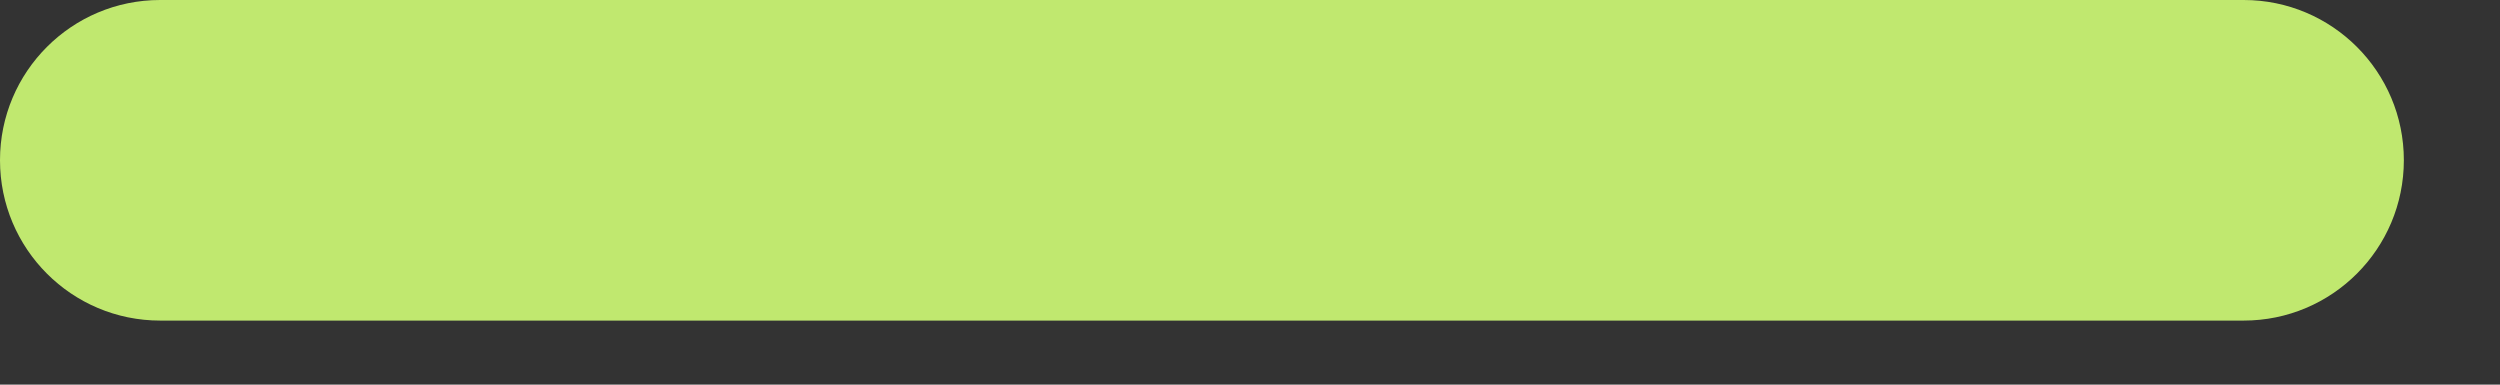
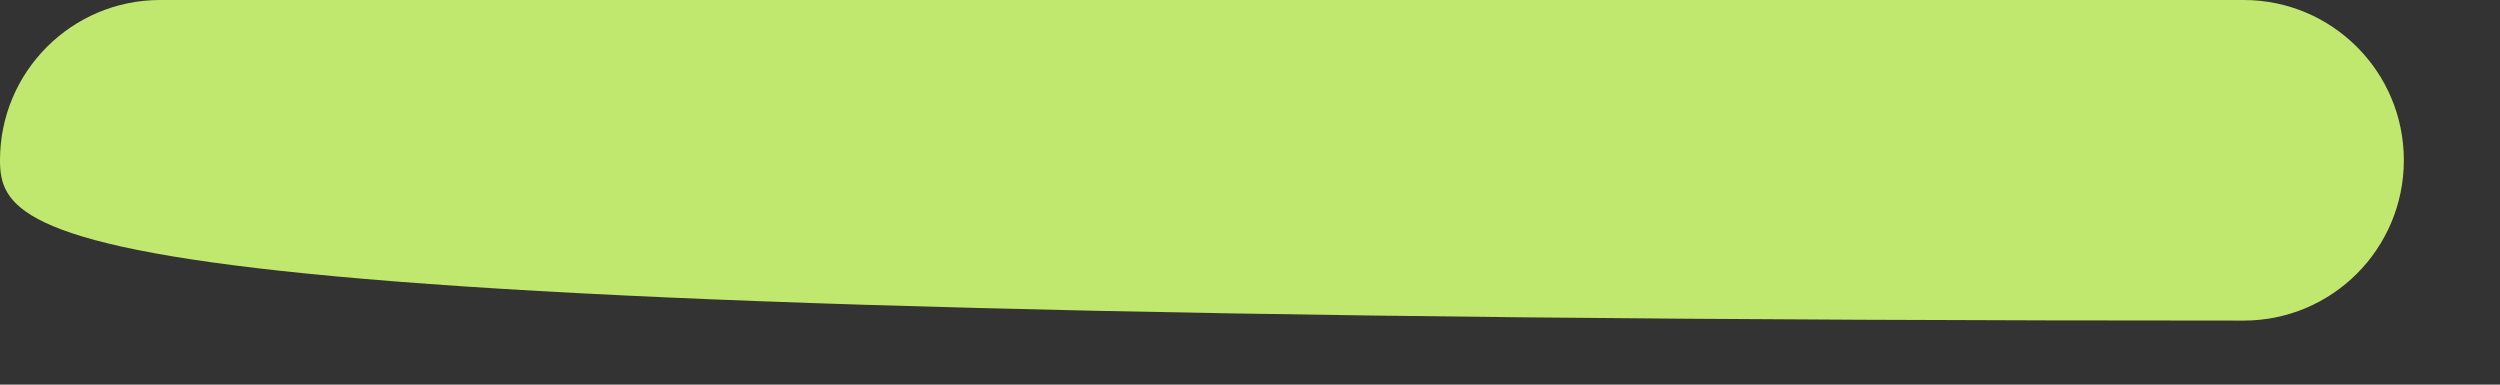
<svg xmlns="http://www.w3.org/2000/svg" fill="none" height="100%" overflow="visible" preserveAspectRatio="none" style="display: block;" viewBox="0 0 13 2" width="100%">
  <rect x="0" y="0" width="13" height="2" fill="#333333" stroke="none" />
-   <path clip-rule="evenodd" d="M0 0.833C0 0.373 0.373 0 0.833 0H11.667C12.127 0 12.5 0.373 12.5 0.833C12.5 1.294 12.127 1.667 11.667 1.667H0.833C0.373 1.667 0 1.294 0 0.833Z" fill="#D1FE77" fill-opacity="0.894" fill-rule="evenodd" id="Vector" />
+   <path clip-rule="evenodd" d="M0 0.833C0 0.373 0.373 0 0.833 0H11.667C12.127 0 12.5 0.373 12.5 0.833C12.5 1.294 12.127 1.667 11.667 1.667C0.373 1.667 0 1.294 0 0.833Z" fill="#D1FE77" fill-opacity="0.894" fill-rule="evenodd" id="Vector" />
</svg>